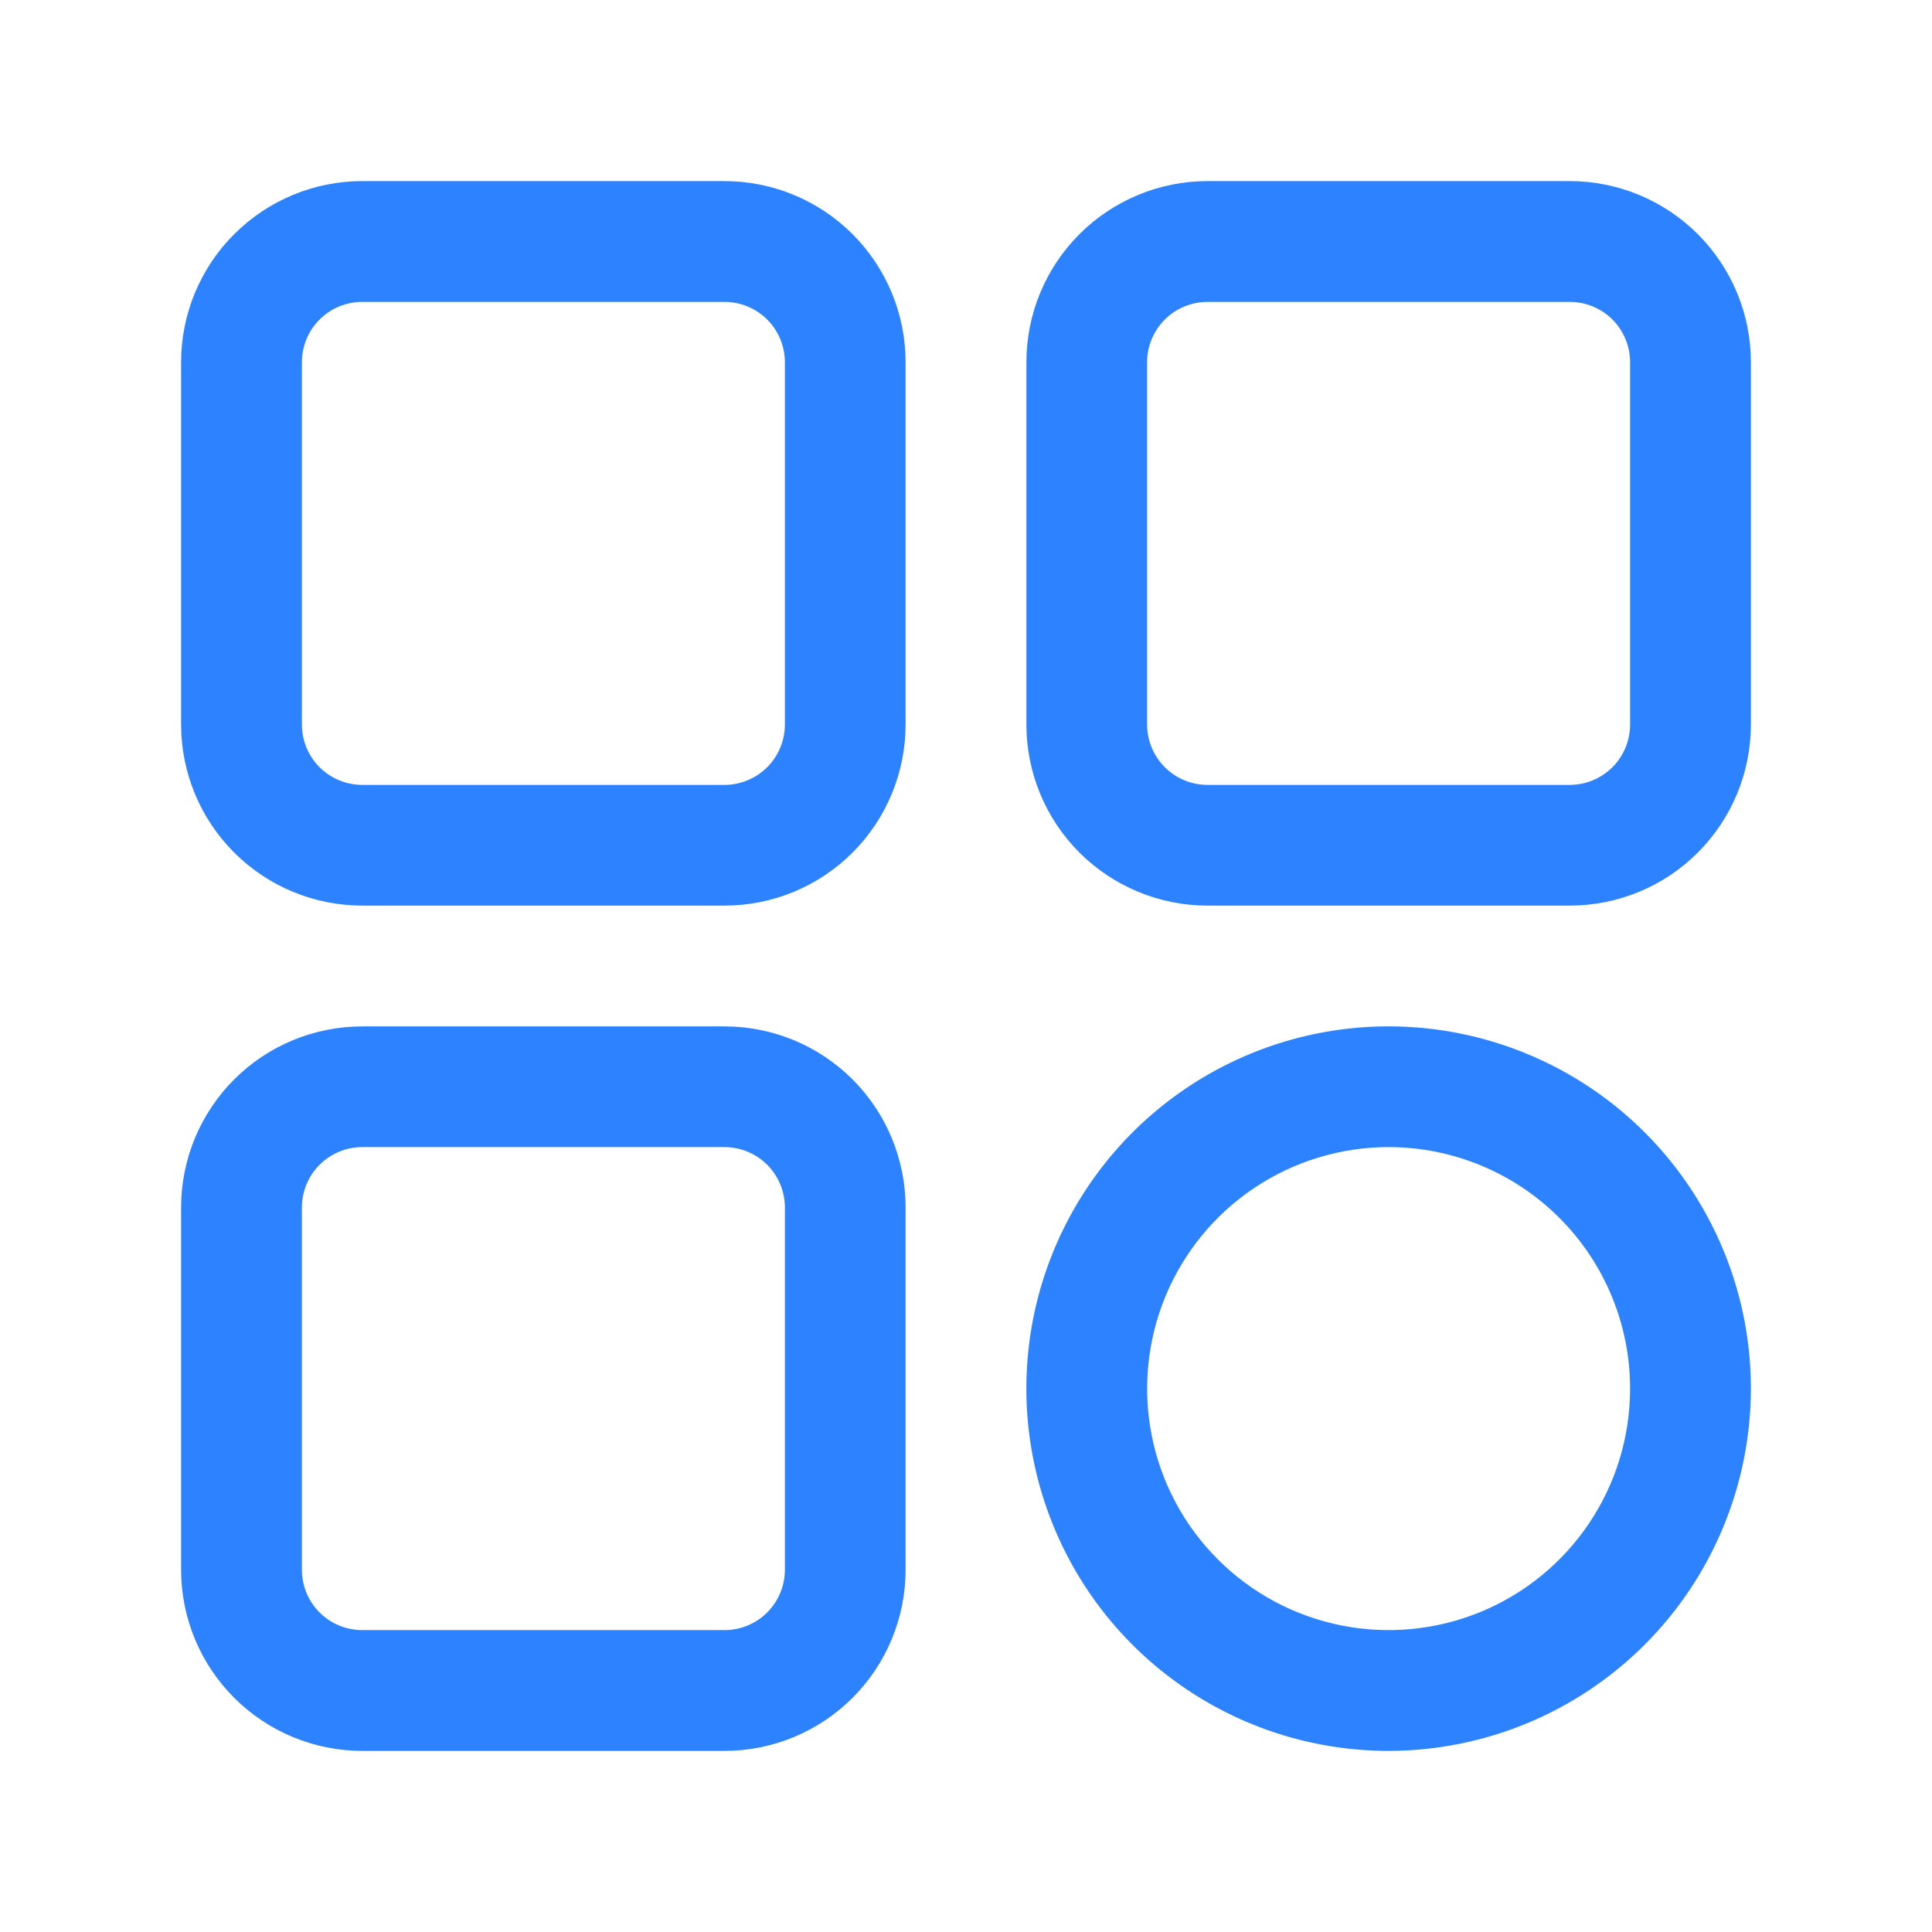
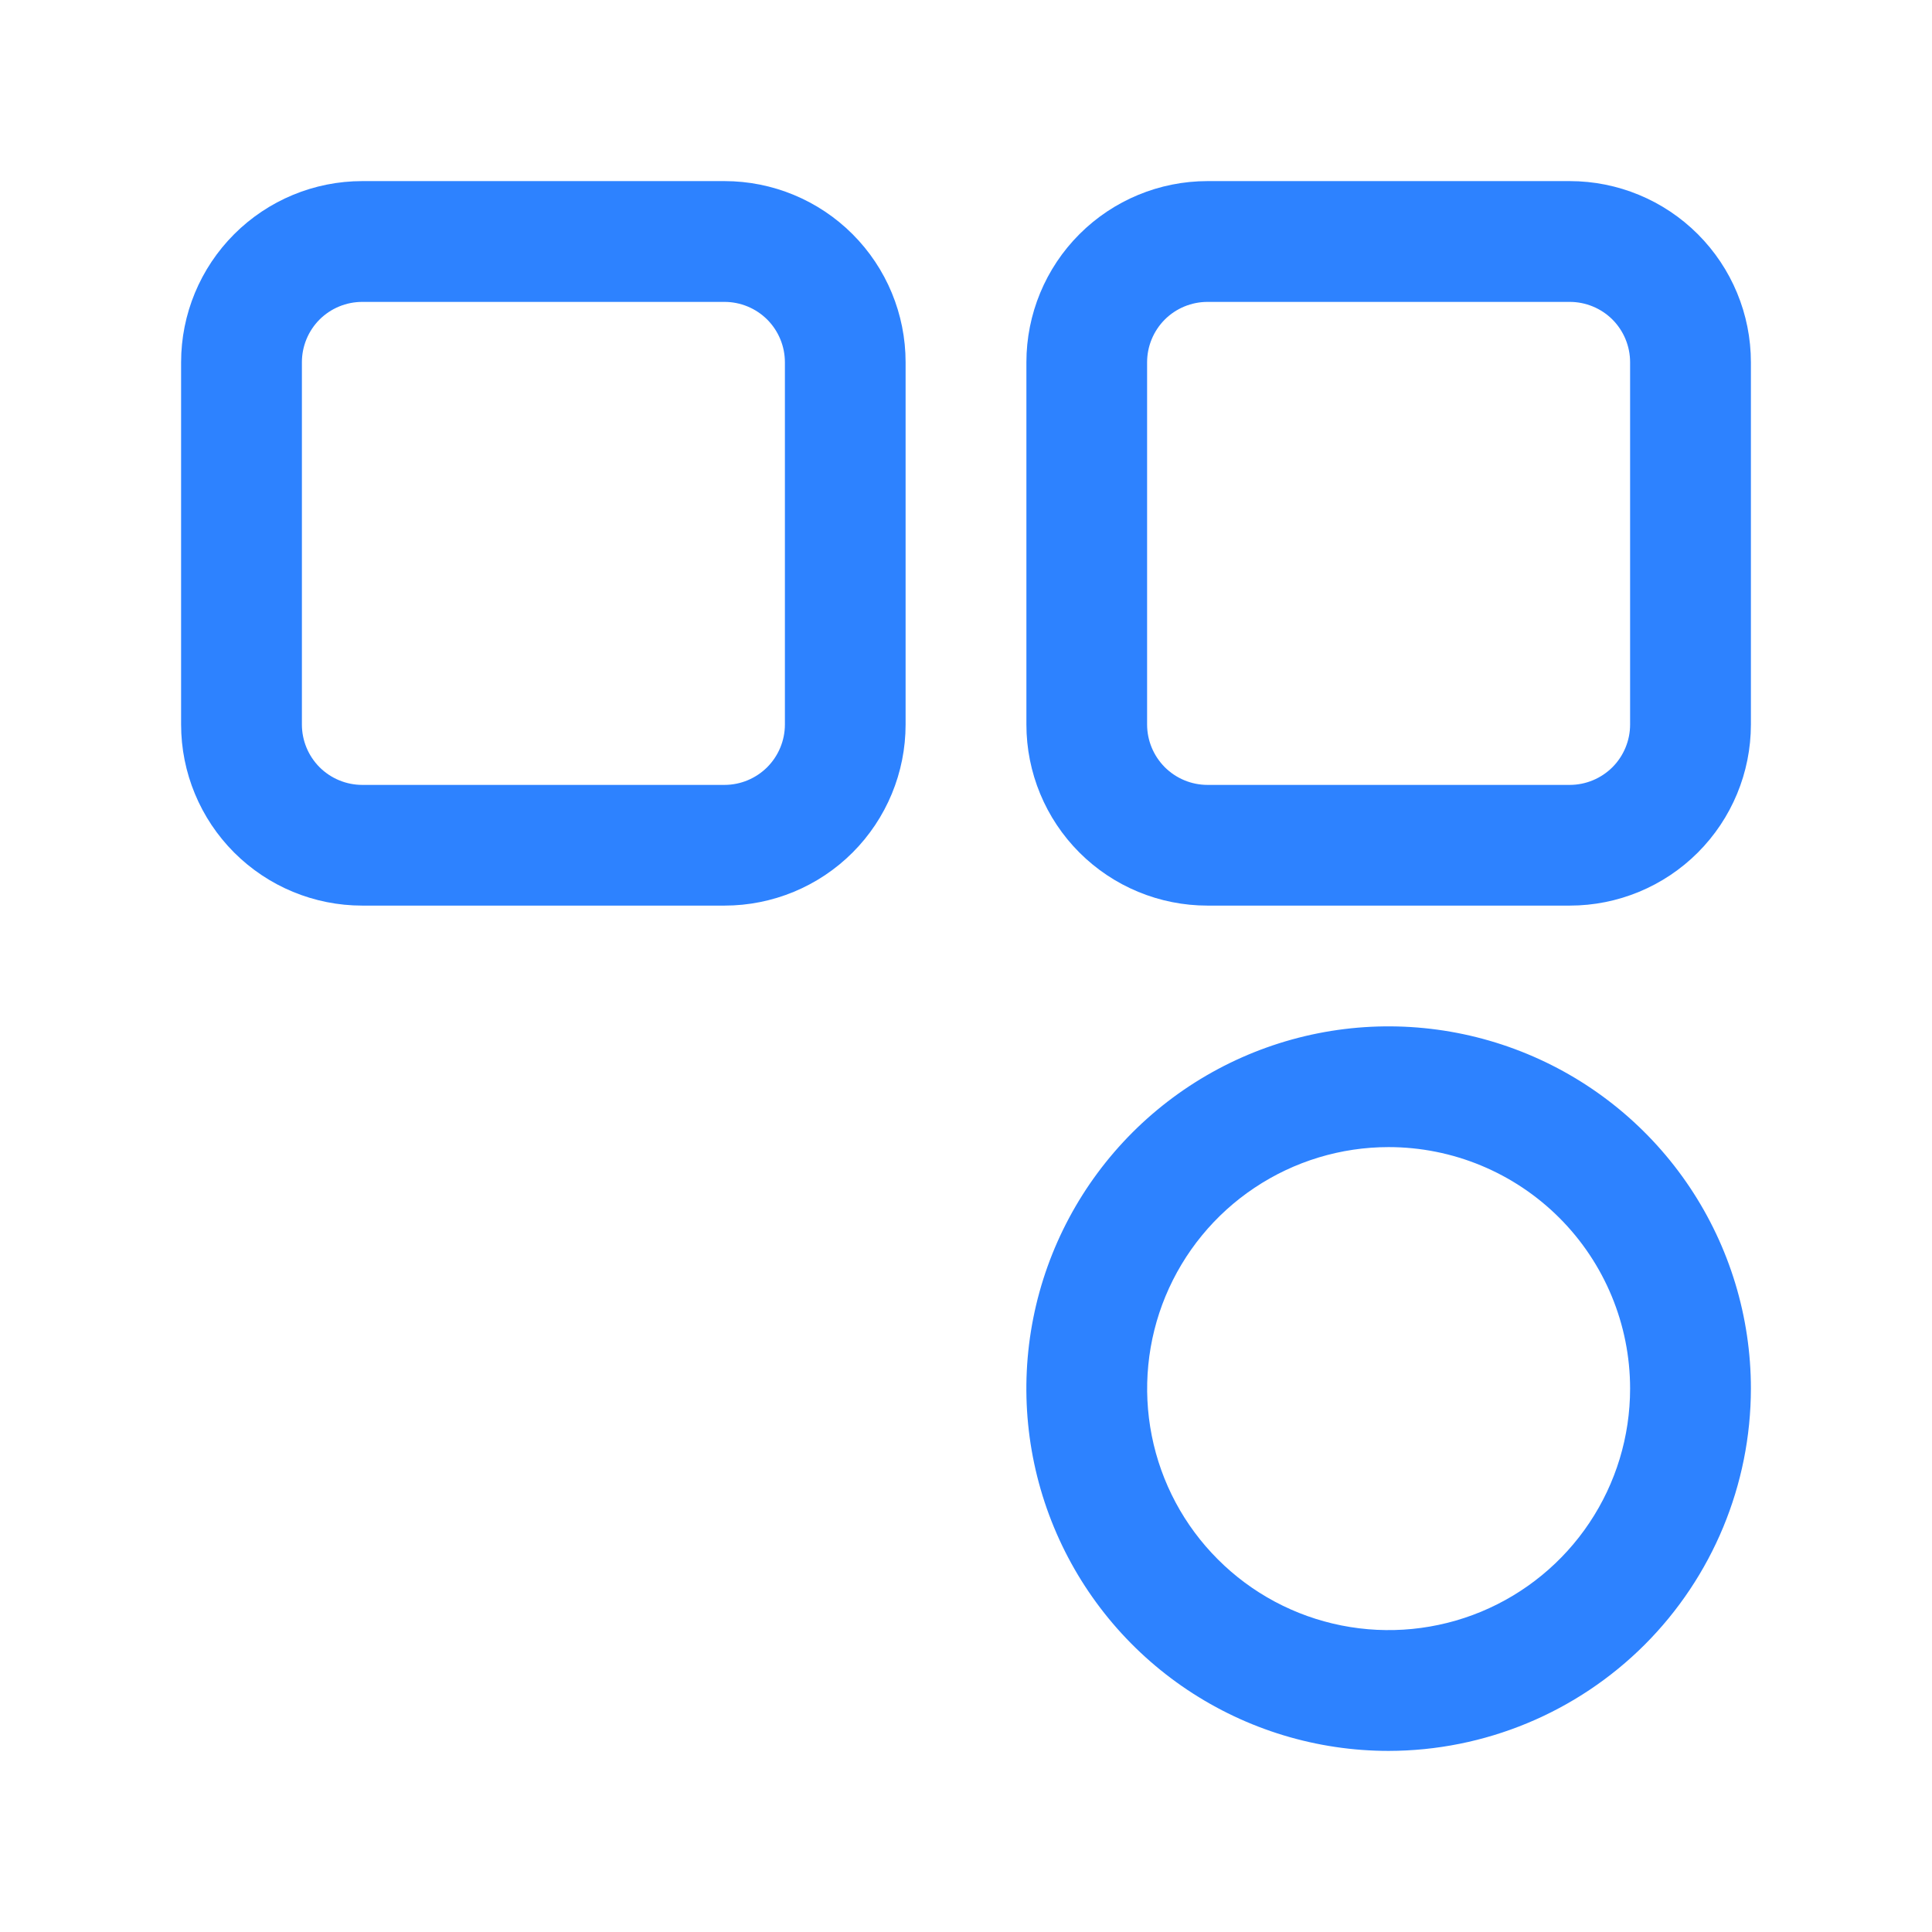
<svg xmlns="http://www.w3.org/2000/svg" width="38" height="38" viewBox="0 0 38 38" fill="none">
  <path d="M14.25 17.812H7.125C6.18 17.812 5.274 17.437 4.606 16.769C3.938 16.101 3.562 15.195 3.562 14.25V7.125C3.562 6.18 3.938 5.274 4.606 4.606C5.274 3.938 6.18 3.562 7.125 3.562H14.25C15.195 3.562 16.101 3.938 16.769 4.606C17.437 5.274 17.812 6.18 17.812 7.125V14.25C17.812 15.195 17.437 16.101 16.769 16.769C16.101 17.437 15.195 17.812 14.25 17.812ZM7.125 5.938C6.81 5.938 6.508 6.063 6.285 6.285C6.063 6.508 5.938 6.81 5.938 7.125V14.25C5.938 14.565 6.063 14.867 6.285 15.09C6.508 15.312 6.81 15.438 7.125 15.438H14.25C14.565 15.438 14.867 15.312 15.09 15.09C15.312 14.867 15.438 14.565 15.438 14.25V7.125C15.438 6.81 15.312 6.508 15.09 6.285C14.867 6.063 14.565 5.938 14.25 5.938H7.125Z" fill="#2D82FF" />
  <path d="M30.875 17.812H23.75C22.805 17.812 21.899 17.437 21.231 16.769C20.563 16.101 20.188 15.195 20.188 14.25V7.125C20.188 6.18 20.563 5.274 21.231 4.606C21.899 3.938 22.805 3.562 23.75 3.562H30.875C31.82 3.562 32.726 3.938 33.394 4.606C34.062 5.274 34.438 6.18 34.438 7.125V14.25C34.438 15.195 34.062 16.101 33.394 16.769C32.726 17.437 31.82 17.812 30.875 17.812ZM23.75 5.938C23.435 5.938 23.133 6.063 22.91 6.285C22.688 6.508 22.562 6.81 22.562 7.125V14.25C22.562 14.565 22.688 14.867 22.91 15.09C23.133 15.312 23.435 15.438 23.75 15.438H30.875C31.19 15.438 31.492 15.312 31.715 15.09C31.937 14.867 32.062 14.565 32.062 14.25V7.125C32.062 6.81 31.937 6.508 31.715 6.285C31.492 6.063 31.19 5.938 30.875 5.938H23.75Z" fill="#2D82FF" />
-   <path d="M14.25 34.438H7.125C6.18 34.438 5.274 34.062 4.606 33.394C3.938 32.726 3.562 31.82 3.562 30.875V23.75C3.562 22.805 3.938 21.899 4.606 21.231C5.274 20.563 6.18 20.188 7.125 20.188H14.25C15.195 20.188 16.101 20.563 16.769 21.231C17.437 21.899 17.812 22.805 17.812 23.75V30.875C17.812 31.82 17.437 32.726 16.769 33.394C16.101 34.062 15.195 34.438 14.25 34.438ZM7.125 22.562C6.81 22.562 6.508 22.688 6.285 22.91C6.063 23.133 5.938 23.435 5.938 23.75V30.875C5.938 31.19 6.063 31.492 6.285 31.715C6.508 31.937 6.81 32.062 7.125 32.062H14.25C14.565 32.062 14.867 31.937 15.09 31.715C15.312 31.492 15.438 31.19 15.438 30.875V23.75C15.438 23.435 15.312 23.133 15.09 22.91C14.867 22.688 14.565 22.562 14.25 22.562H7.125Z" fill="#2D82FF" />
  <path d="M27.312 34.438C25.903 34.438 24.526 34.02 23.354 33.237C22.182 32.454 21.269 31.341 20.73 30.039C20.191 28.737 20.049 27.305 20.324 25.922C20.599 24.54 21.278 23.271 22.274 22.274C23.271 21.278 24.54 20.599 25.922 20.324C27.305 20.049 28.737 20.191 30.039 20.73C31.341 21.269 32.454 22.182 33.237 23.354C34.02 24.526 34.438 25.903 34.438 27.312C34.436 29.202 33.684 31.013 32.349 32.349C31.013 33.684 29.202 34.436 27.312 34.438ZM27.312 22.562C26.373 22.562 25.455 22.841 24.674 23.363C23.892 23.885 23.284 24.627 22.924 25.495C22.565 26.363 22.471 27.318 22.654 28.239C22.837 29.161 23.289 30.007 23.954 30.671C24.618 31.336 25.464 31.788 26.386 31.971C27.307 32.154 28.262 32.06 29.13 31.701C29.998 31.341 30.74 30.733 31.262 29.951C31.784 29.17 32.062 28.252 32.062 27.312C32.062 26.053 31.562 24.845 30.671 23.954C29.78 23.063 28.572 22.562 27.312 22.562Z" fill="#2D82FF" />
</svg>